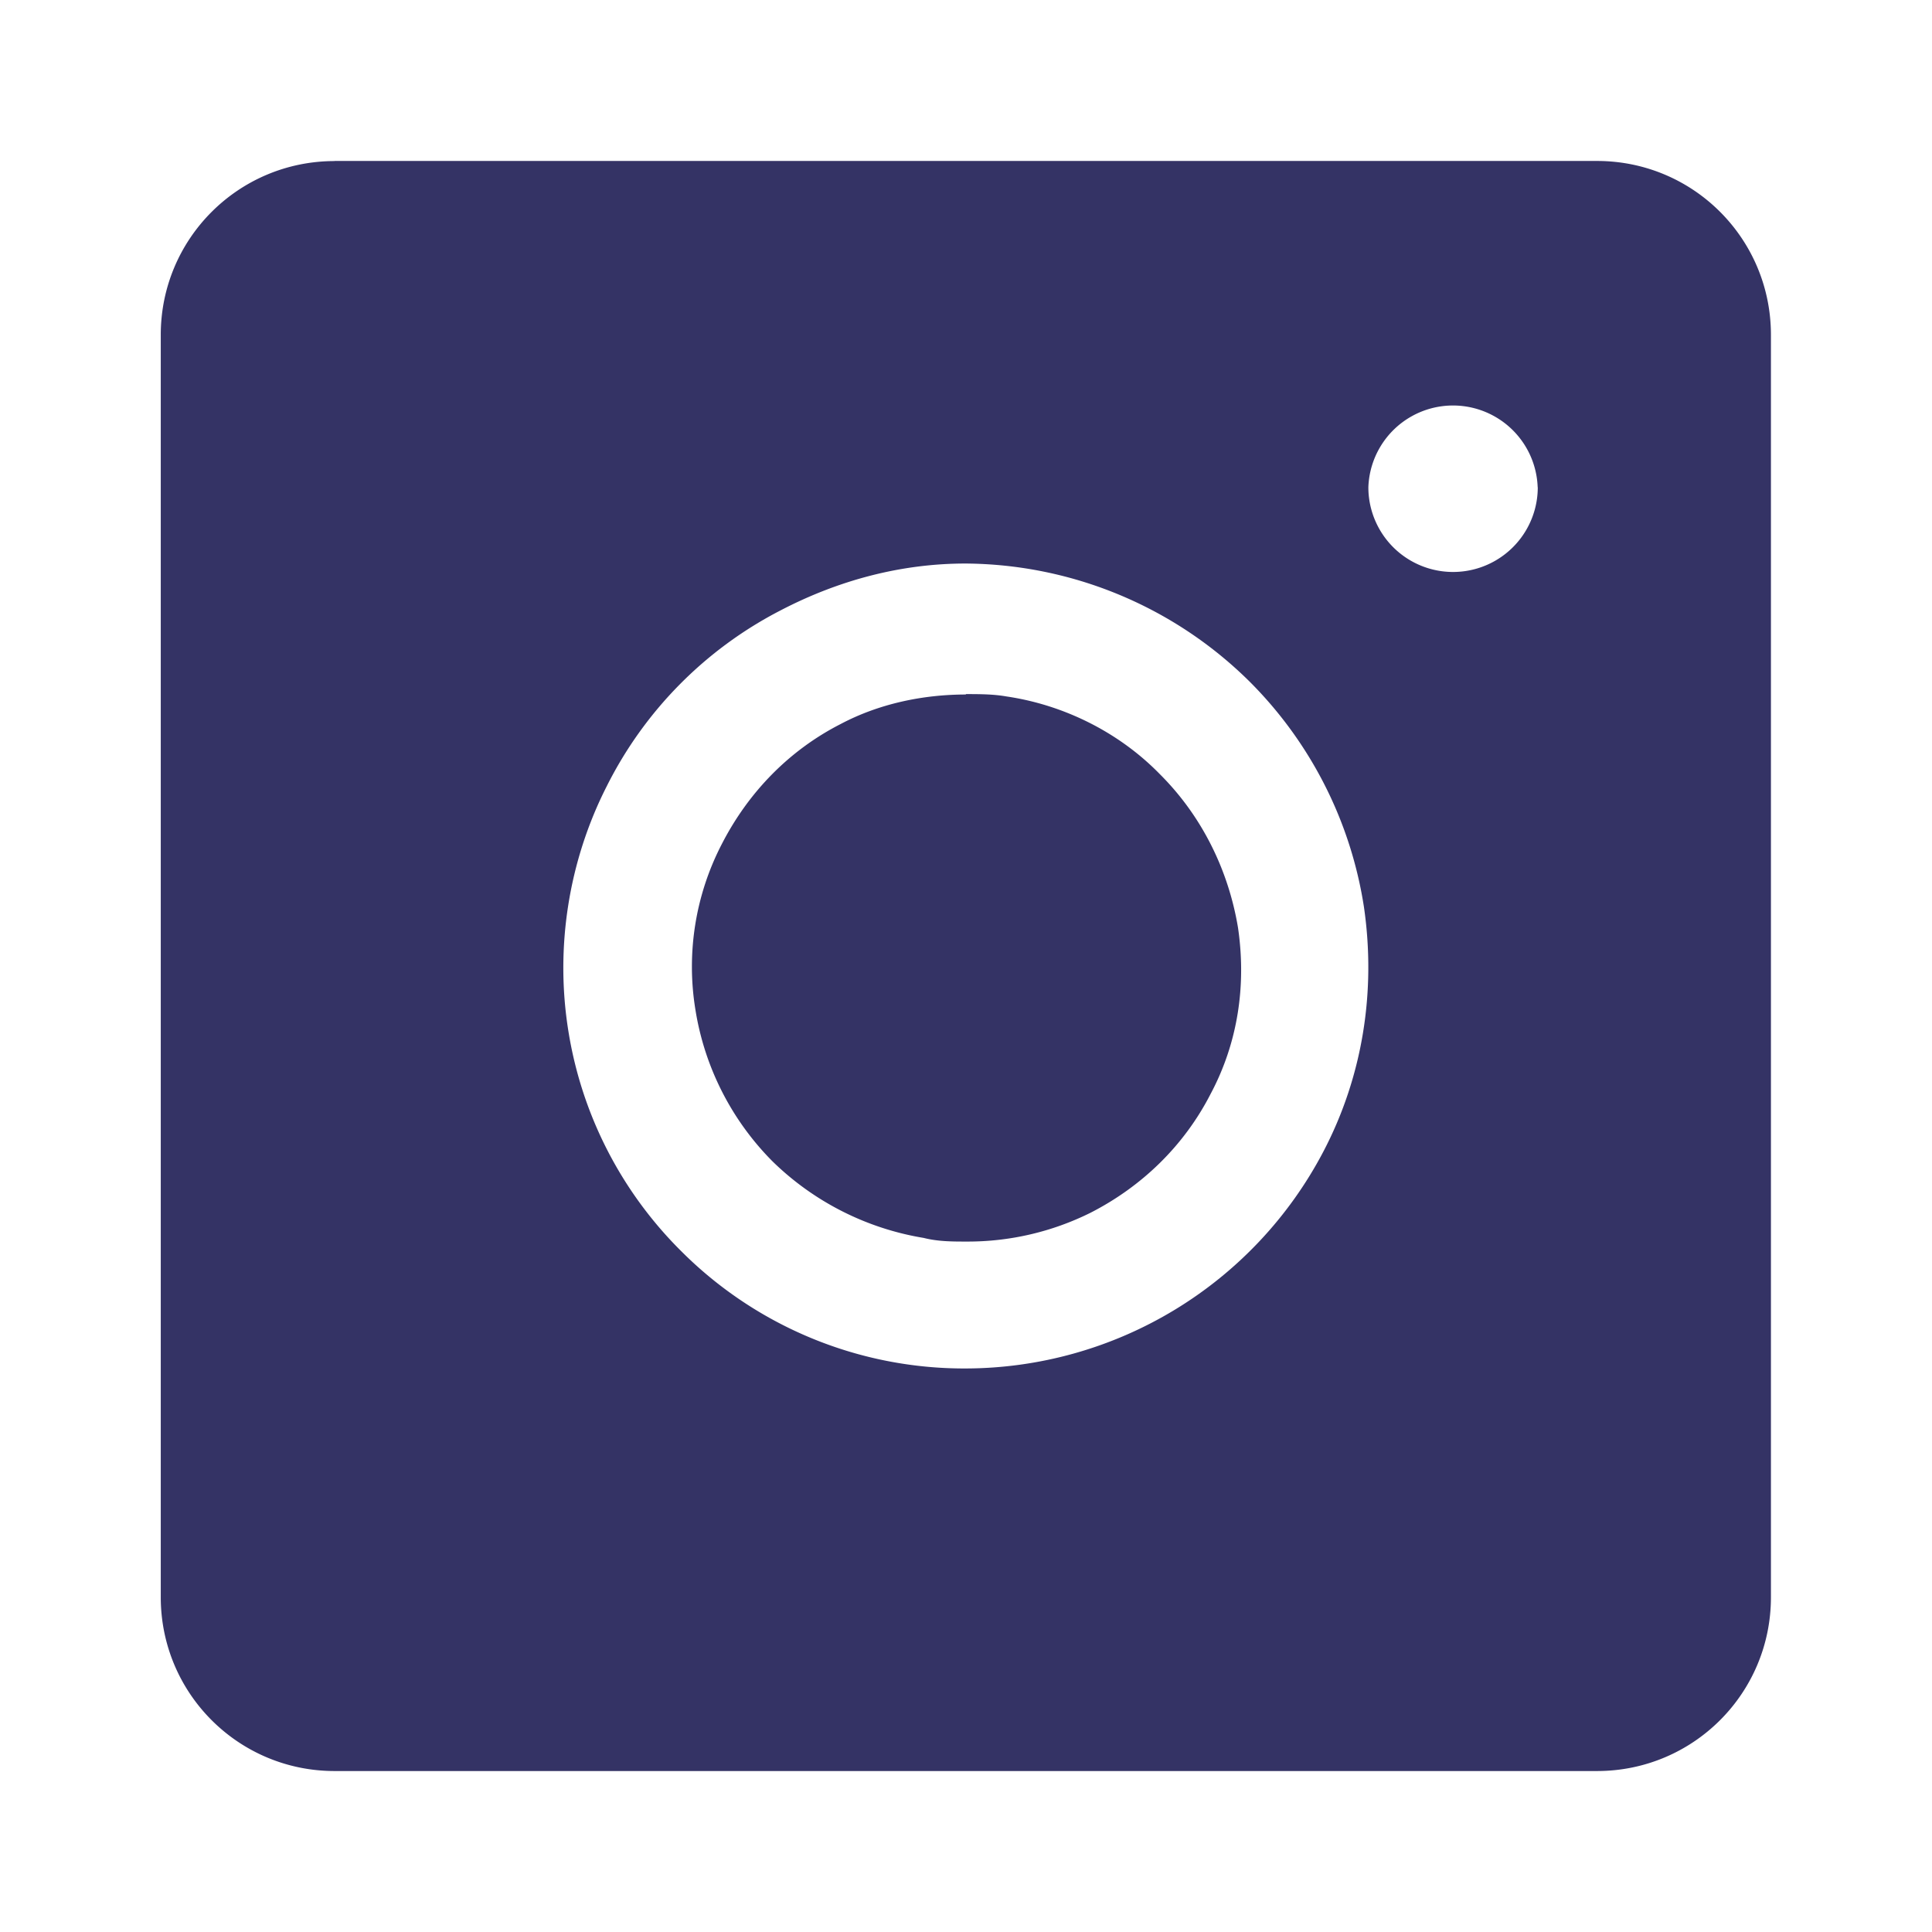
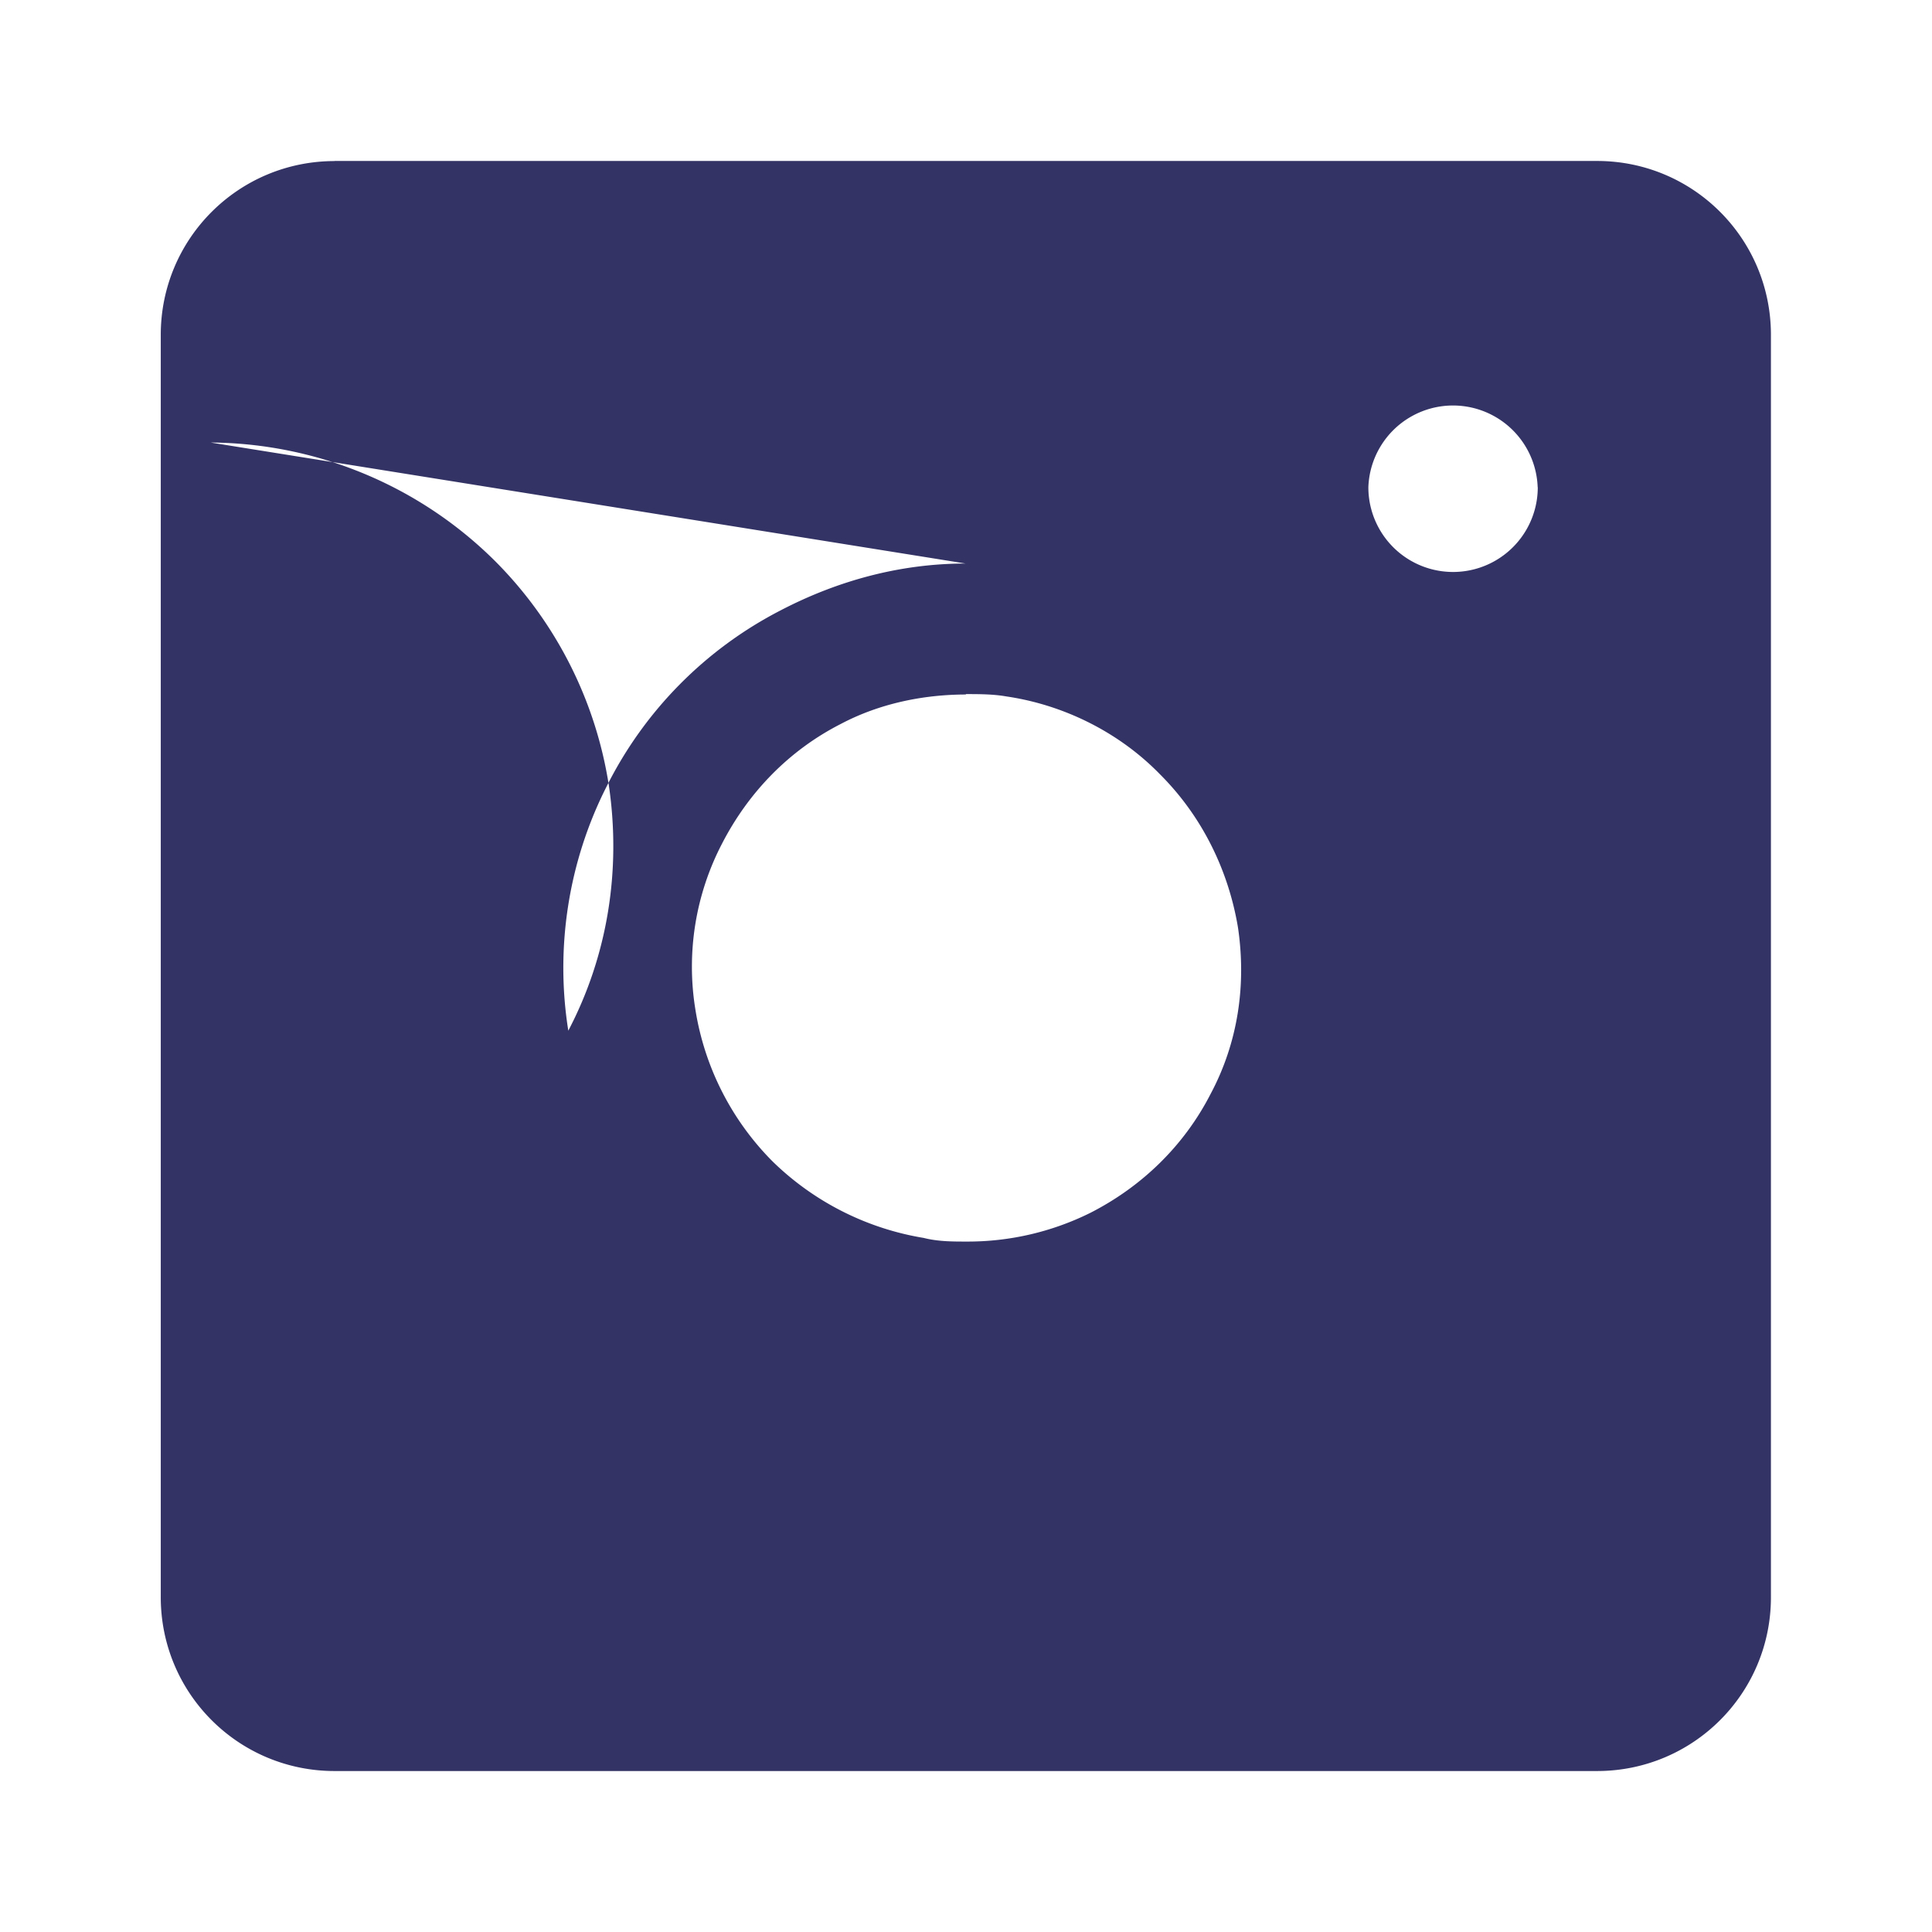
<svg xmlns="http://www.w3.org/2000/svg" width="19" height="19" viewBox="0 0 19 19" fill="none">
-   <path fill-rule="evenodd" clip-rule="evenodd" d="M3.29 1.583h12.416c.946 0 1.71.764 1.71 1.71v12.415c0 .945-.764 1.709-1.71 1.709H3.291c-.946 0-1.71-.764-1.71-1.71V3.293c0-.945.764-1.709 1.71-1.709zm6.206 5.243c.13 0 .271 0 .401.023.567.083 1.11.354 1.511.766.413.412.673.943.767 1.508.083.565 0 1.131-.271 1.638-.26.506-.673.907-1.18 1.166a2.71 2.71 0 0 1-1.216.283c-.142 0-.283 0-.425-.036a2.77 2.77 0 0 1-1.487-.754 2.72 2.72 0 0 1-.756-1.484 2.62 2.62 0 0 1 .26-1.638c.26-.506.66-.919 1.168-1.178.378-.2.809-.29 1.234-.29l-.006-.004zm0-1.284c-.637 0-1.251.165-1.818.46a3.918 3.918 0 0 0-1.711 1.73c-.378.743-.508 1.591-.378 2.404a3.92 3.92 0 0 0 1.11 2.168 3.932 3.932 0 0 0 2.797 1.154 3.981 3.981 0 0 0 3.518-2.132c.389-.742.519-1.579.4-2.403a3.992 3.992 0 0 0-1.12-2.215 4.005 4.005 0 0 0-2.798-1.166zm5.627-.75a.833.833 0 1 1-1.666 0 .833.833 0 0 1 1.665 0z" fill="#343365" />
+   <path fill-rule="evenodd" clip-rule="evenodd" d="M3.29 1.583h12.416c.946 0 1.71.764 1.71 1.71v12.415c0 .945-.764 1.709-1.71 1.709H3.291c-.946 0-1.71-.764-1.71-1.71V3.293c0-.945.764-1.709 1.71-1.709zm6.206 5.243c.13 0 .271 0 .401.023.567.083 1.11.354 1.511.766.413.412.673.943.767 1.508.083.565 0 1.131-.271 1.638-.26.506-.673.907-1.18 1.166a2.71 2.71 0 0 1-1.216.283c-.142 0-.283 0-.425-.036a2.77 2.77 0 0 1-1.487-.754 2.72 2.72 0 0 1-.756-1.484 2.62 2.62 0 0 1 .26-1.638c.26-.506.66-.919 1.168-1.178.378-.2.809-.29 1.234-.29l-.006-.004zm0-1.284c-.637 0-1.251.165-1.818.46a3.918 3.918 0 0 0-1.711 1.73c-.378.743-.508 1.591-.378 2.404c.389-.742.519-1.579.4-2.403a3.992 3.992 0 0 0-1.12-2.215 4.005 4.005 0 0 0-2.798-1.166zm5.627-.75a.833.833 0 1 1-1.666 0 .833.833 0 0 1 1.665 0z" fill="#343365" />
</svg>